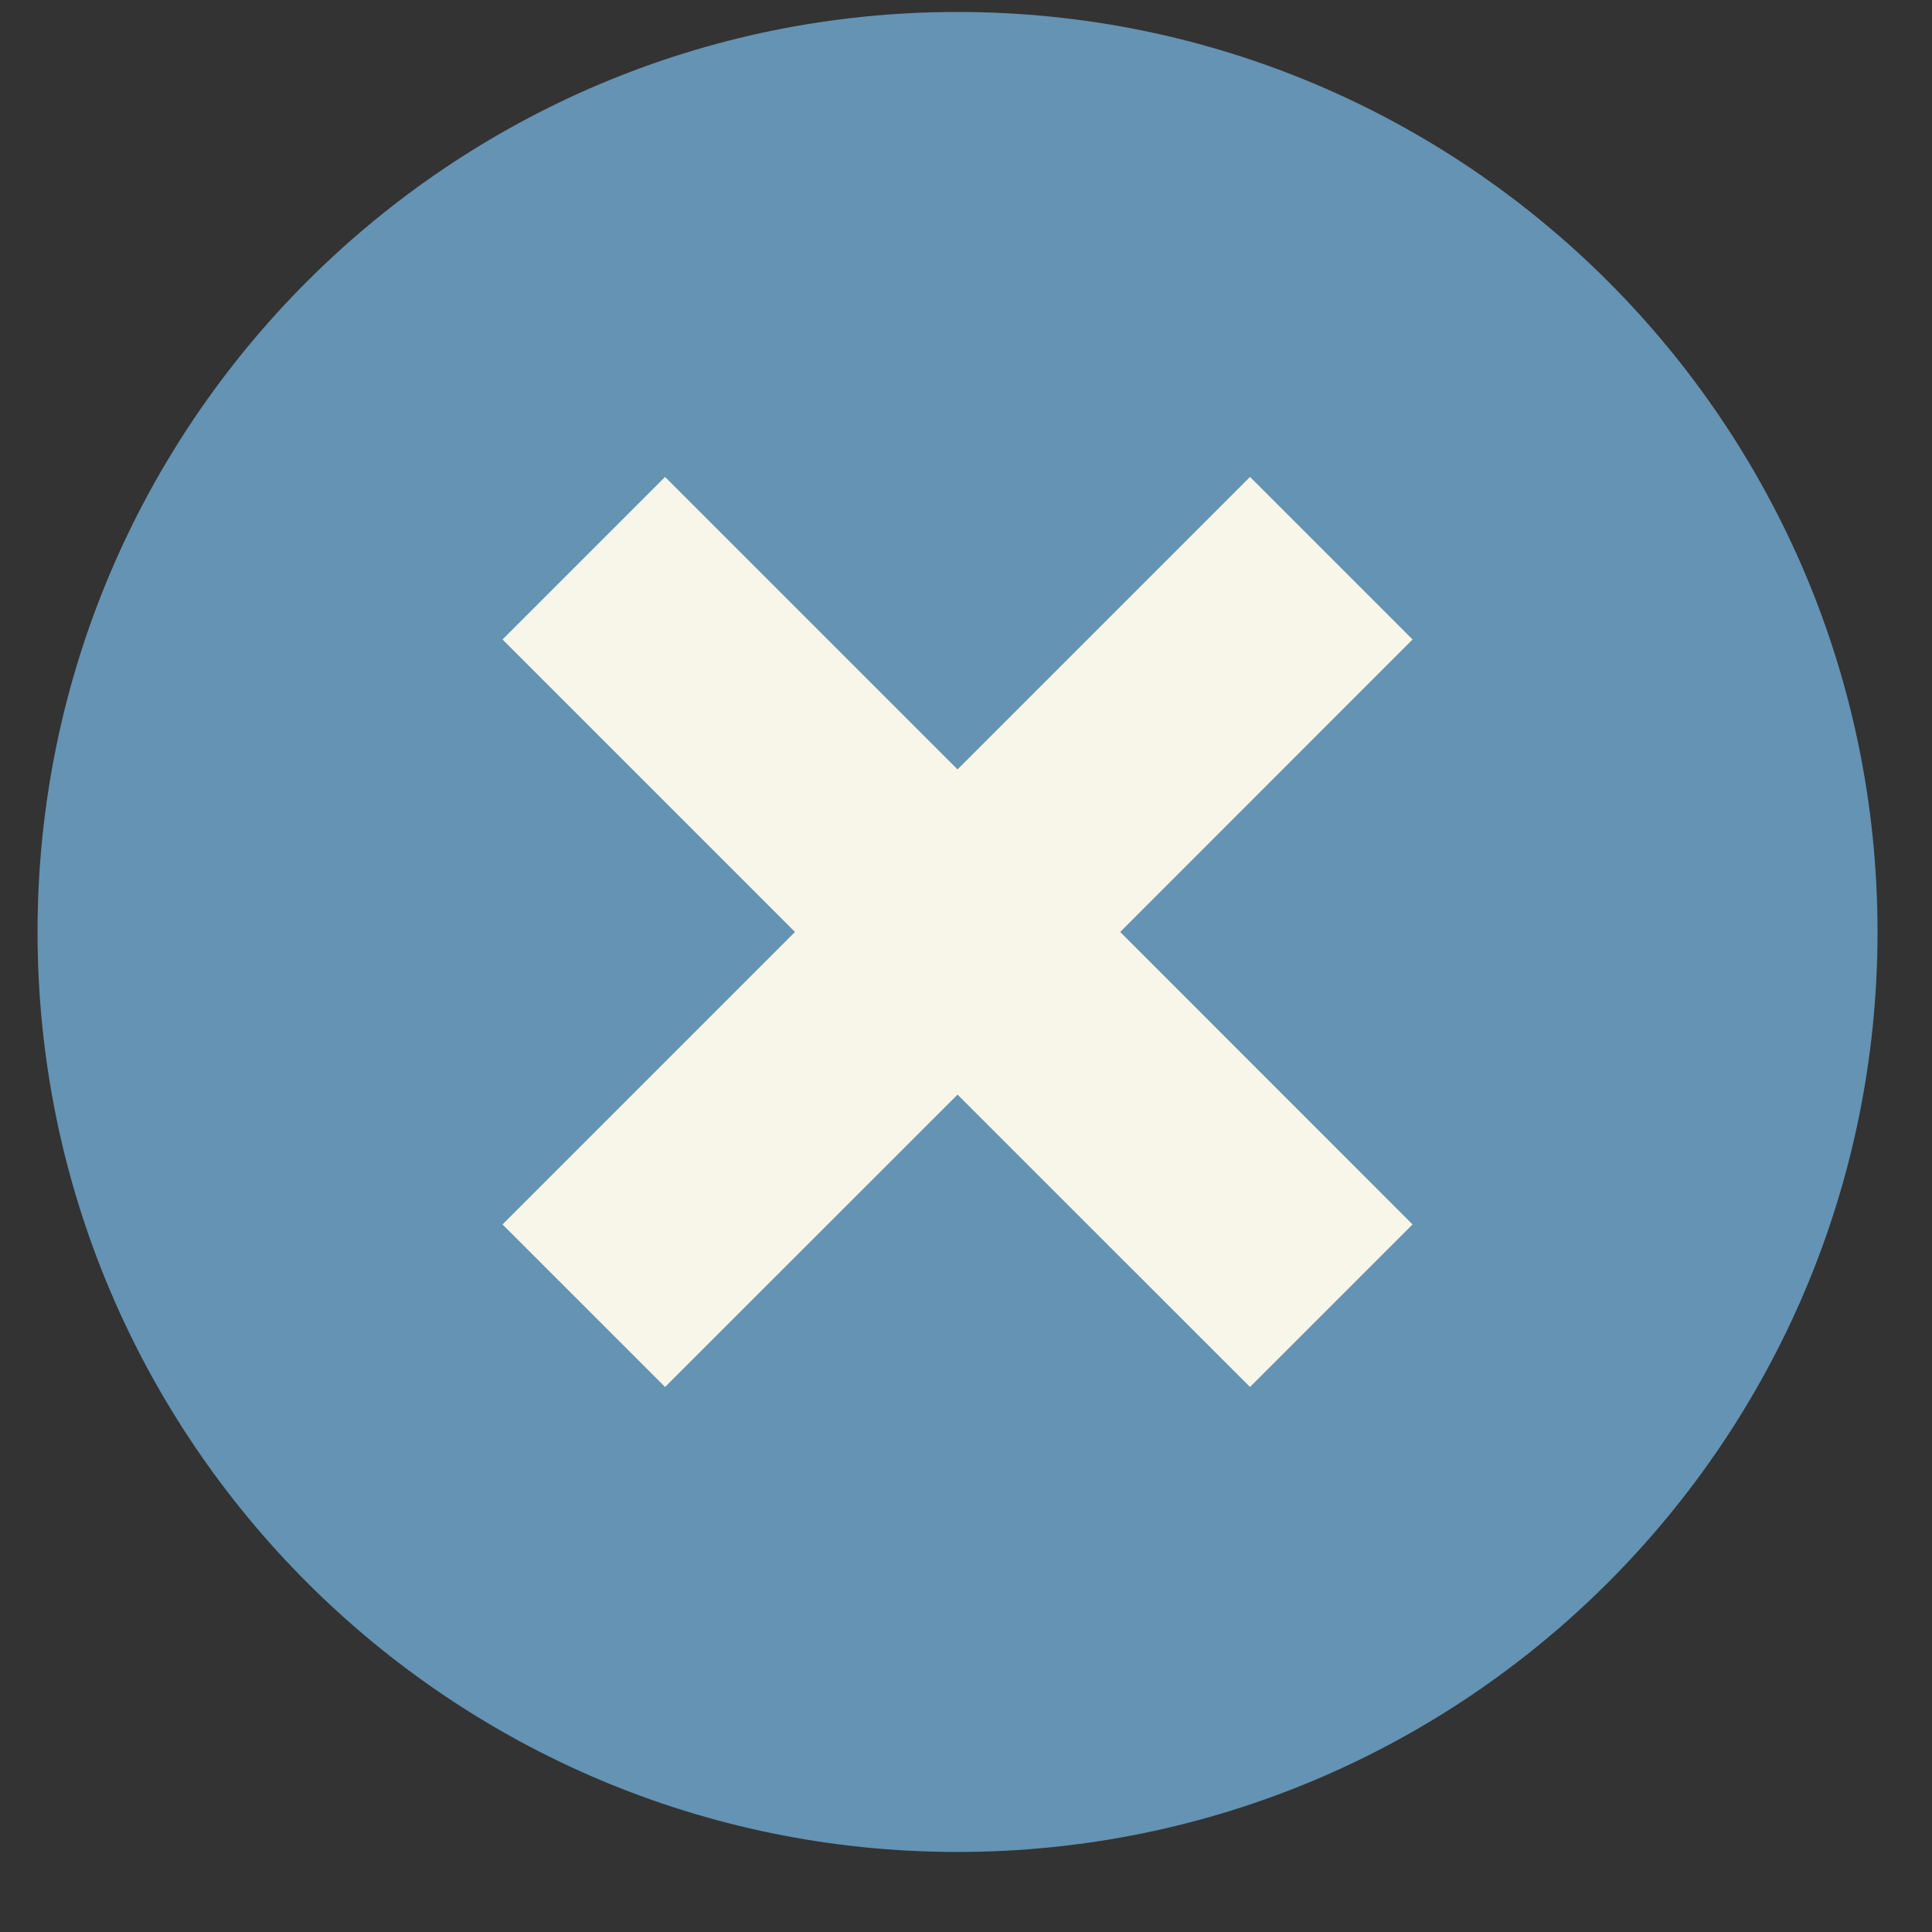
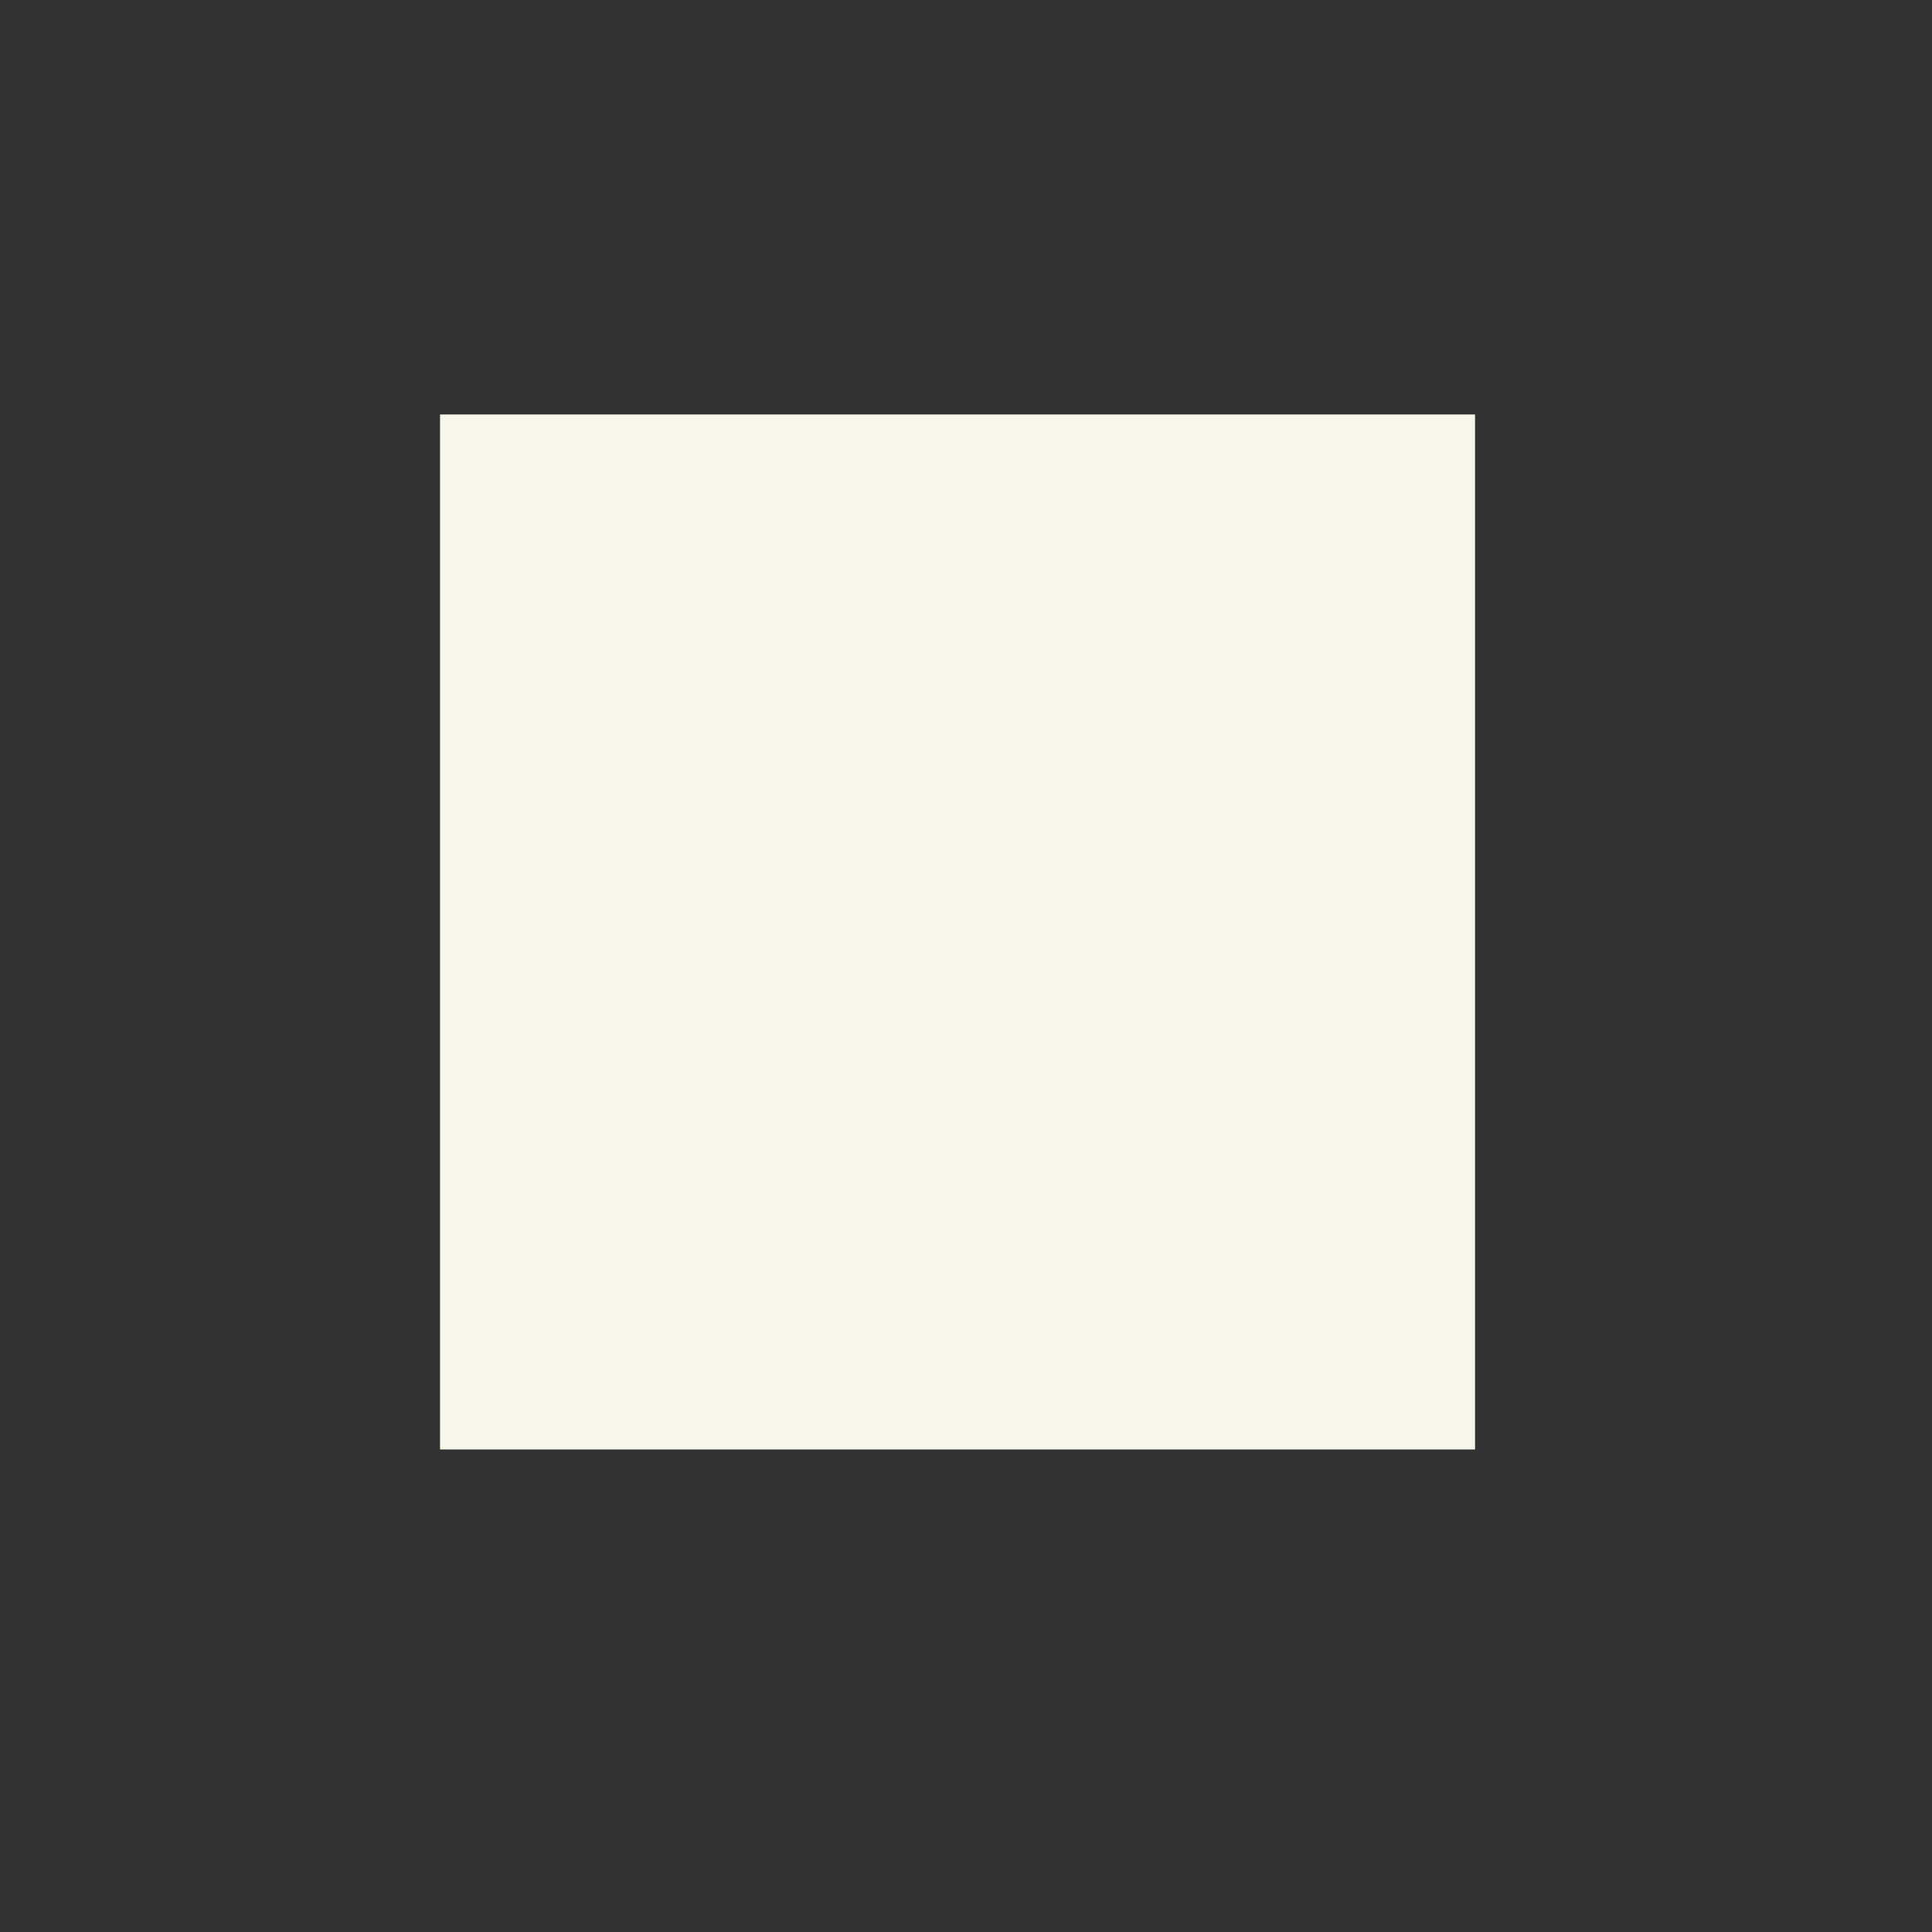
<svg xmlns="http://www.w3.org/2000/svg" width="21" height="21" viewBox="0 0 21 21" fill="none">
  <rect x="0" y="0" width="21" height="21" fill="#333333" stroke="none" />
  <rect x="4.783" y="4.505" width="11.25" height="11.25" fill="#F8F6E9" />
-   <path d="M10.408 0.13C4.886 0.13 0.408 4.608 0.408 10.13C0.408 15.653 4.886 20.13 10.408 20.13C15.931 20.13 20.408 15.653 20.408 10.13C20.408 4.608 15.931 0.13 10.408 0.13ZM15.354 13.309L13.587 15.076L10.408 11.898L7.229 15.076L5.462 13.309L8.641 10.13L5.462 6.951L7.229 5.184L10.408 8.363L13.587 5.184L15.354 6.951L12.176 10.13L15.354 13.309Z" fill="#6493B3" />
</svg>